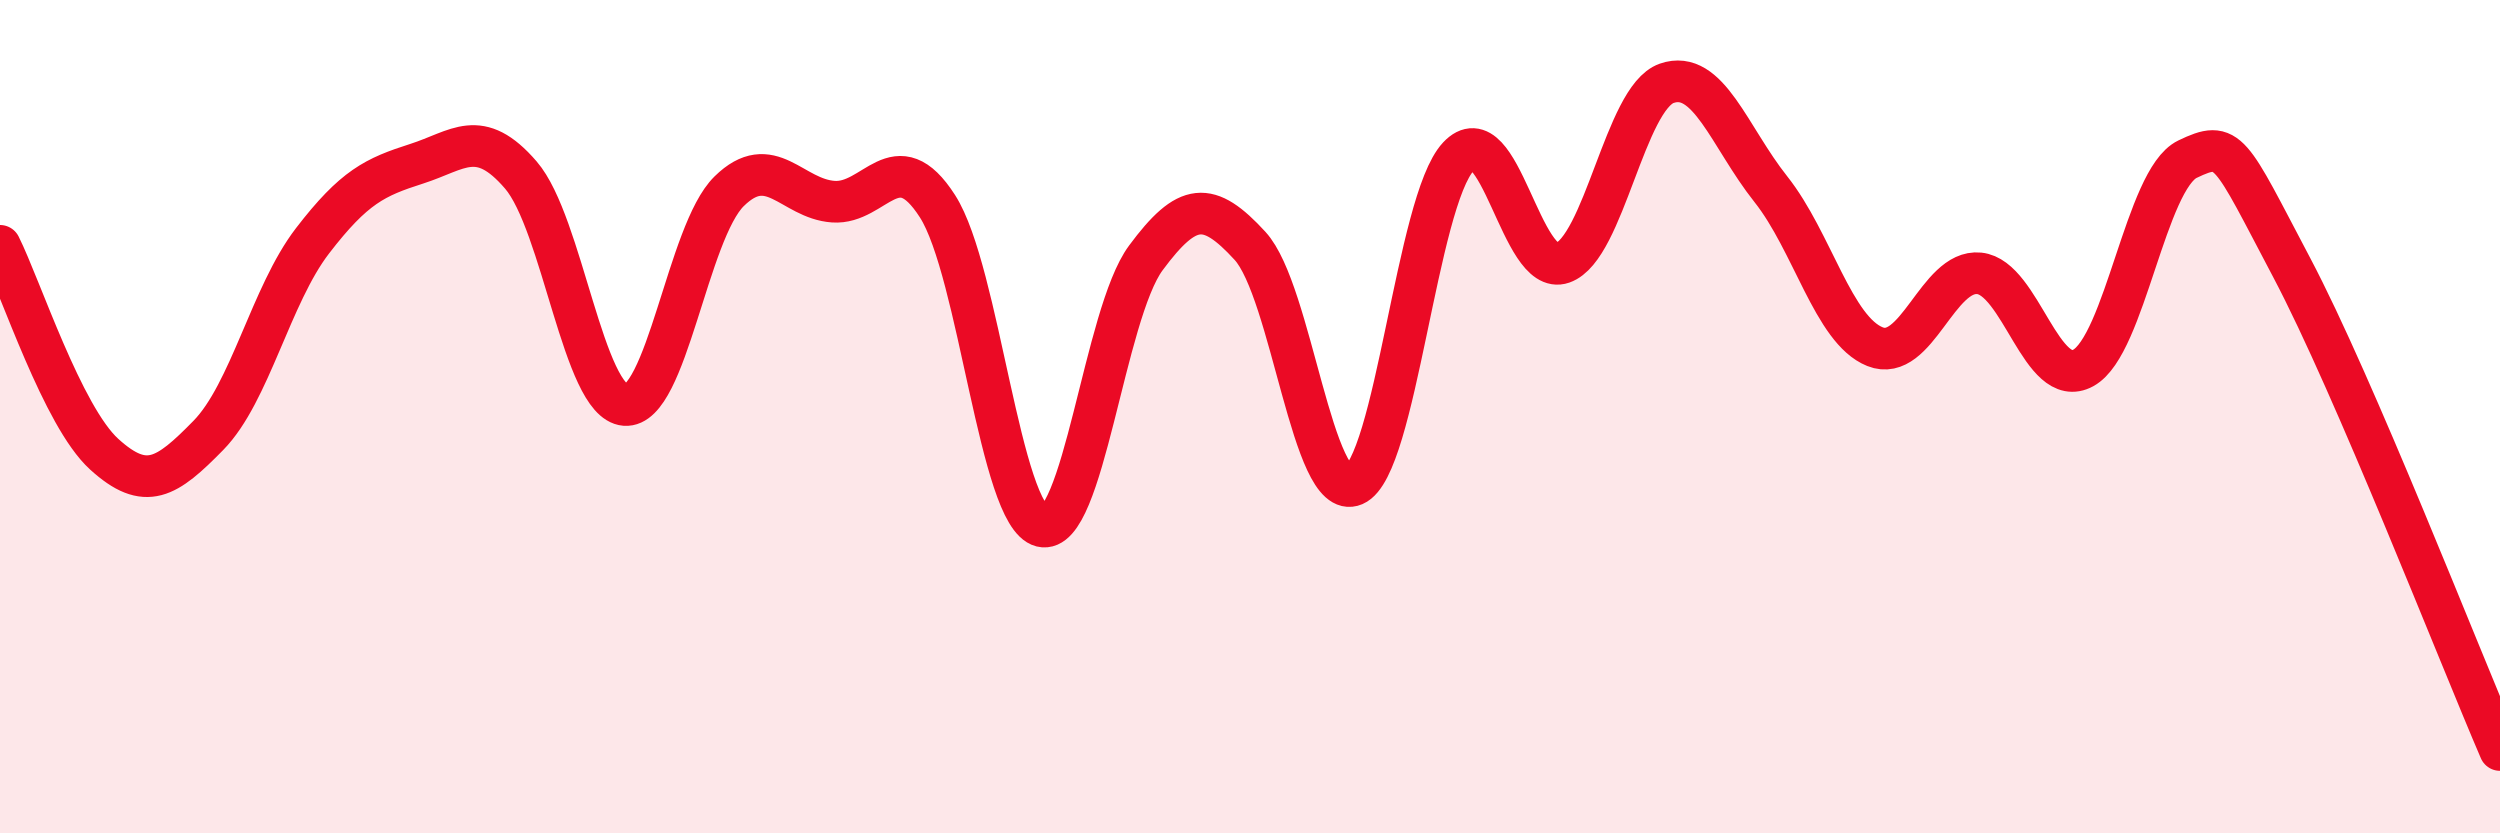
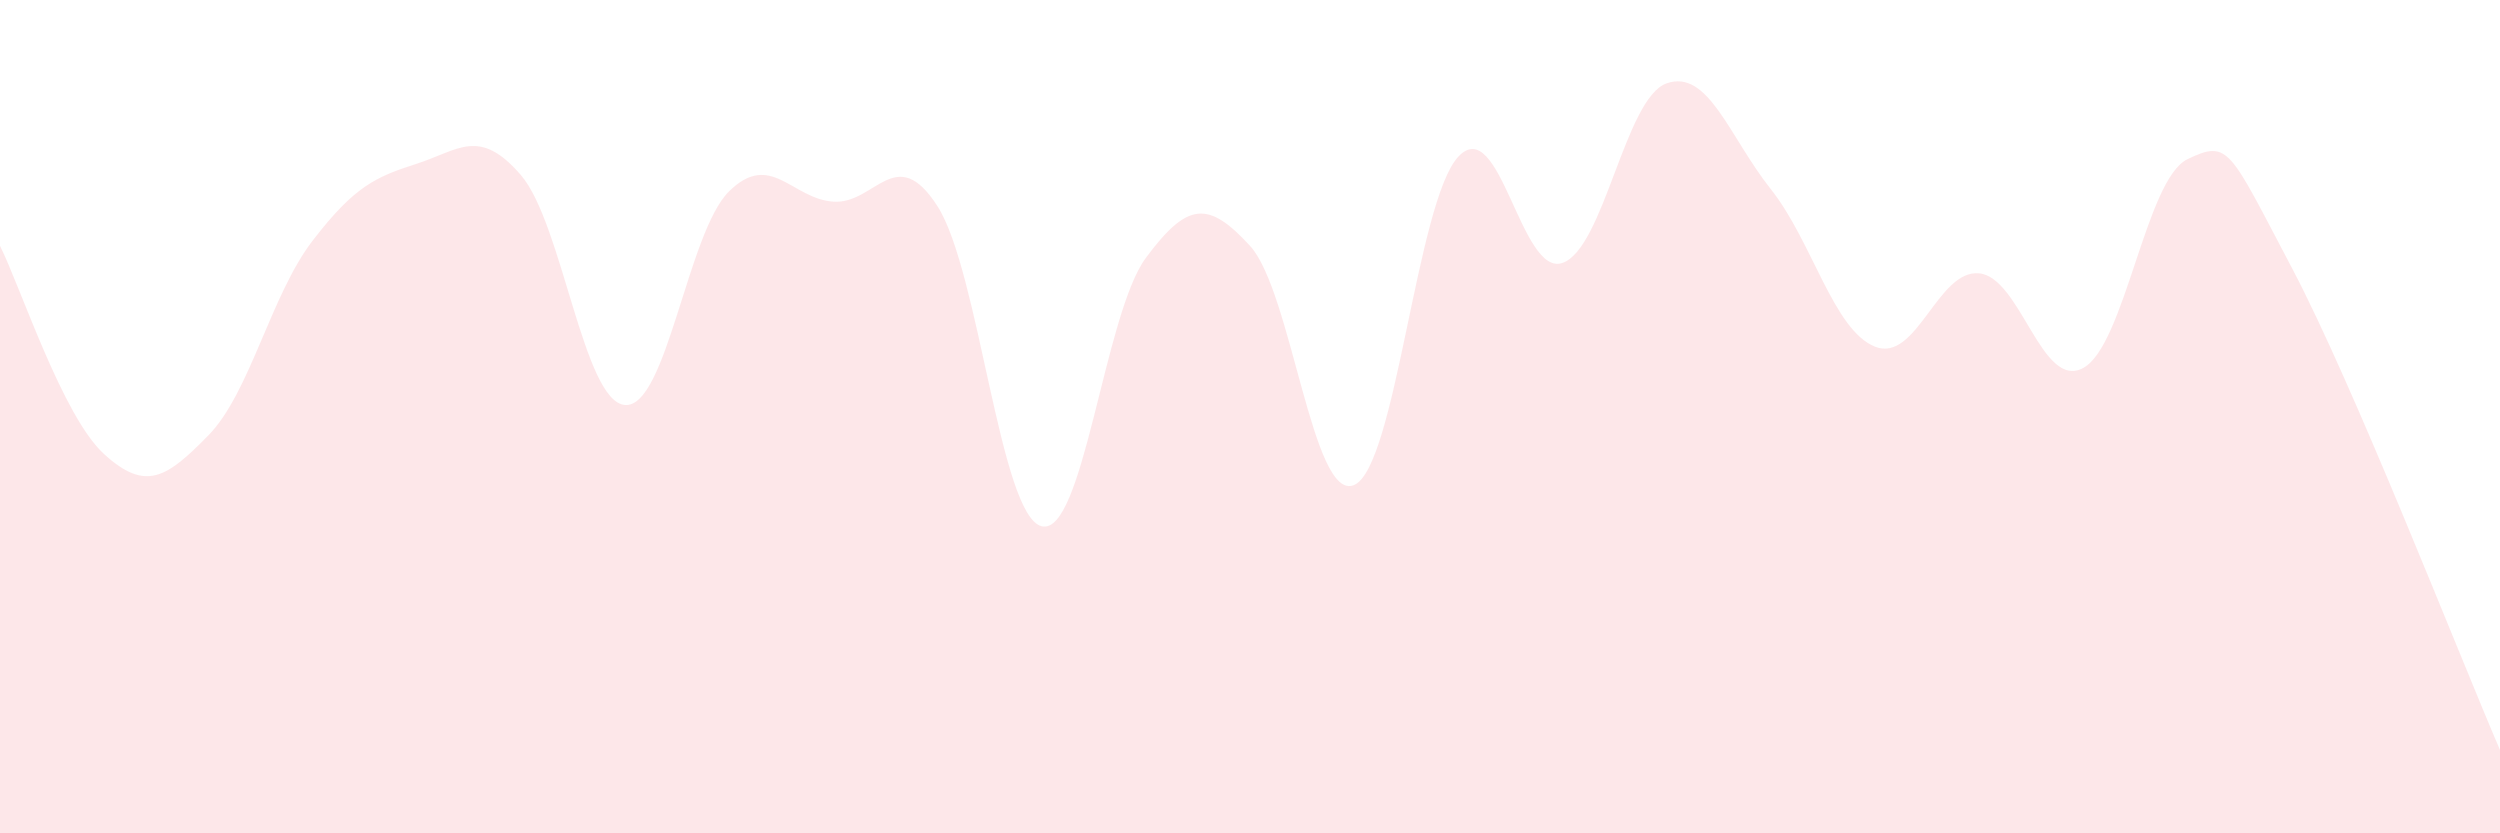
<svg xmlns="http://www.w3.org/2000/svg" width="60" height="20" viewBox="0 0 60 20">
  <path d="M 0,5.9 C 0.5,6.9 1.5,9.99 2.5,10.9 C 3.5,11.81 4,11.47 5,10.45 C 6,9.43 6.5,7.08 7.5,5.78 C 8.5,4.48 9,4.25 10,3.93 C 11,3.61 11.5,3.04 12.5,4.2 C 13.5,5.36 14,9.64 15,9.72 C 16,9.8 16.5,5.57 17.5,4.59 C 18.5,3.61 19,4.77 20,4.84 C 21,4.91 21.5,3.39 22.5,4.95 C 23.5,6.51 24,12.38 25,12.63 C 26,12.88 26.5,7.54 27.5,6.19 C 28.5,4.84 29,4.81 30,5.9 C 31,6.99 31.5,12.07 32.5,11.64 C 33.5,11.21 34,4.83 35,3.76 C 36,2.69 36.5,6.66 37.5,6.31 C 38.5,5.96 39,2.35 40,2 C 41,1.65 41.5,3.28 42.5,4.54 C 43.5,5.8 44,7.92 45,8.32 C 46,8.72 46.5,6.46 47.5,6.56 C 48.5,6.66 49,9.38 50,8.83 C 51,8.28 51.5,4.3 52.5,3.82 C 53.5,3.34 53.5,3.58 55,6.42 C 56.5,9.26 59,15.68 60,18L60 20L0 20Z" fill="#EB0A25" opacity="0.1" stroke-linecap="round" stroke-linejoin="round" />
-   <path d="M 0,5.9 C 0.5,6.9 1.5,9.99 2.5,10.9 C 3.5,11.81 4,11.47 5,10.45 C 6,9.43 6.5,7.08 7.5,5.78 C 8.5,4.48 9,4.25 10,3.93 C 11,3.61 11.5,3.04 12.5,4.2 C 13.5,5.36 14,9.64 15,9.72 C 16,9.8 16.5,5.57 17.5,4.59 C 18.5,3.61 19,4.77 20,4.84 C 21,4.91 21.5,3.39 22.5,4.95 C 23.5,6.51 24,12.38 25,12.63 C 26,12.88 26.5,7.54 27.5,6.19 C 28.5,4.84 29,4.81 30,5.9 C 31,6.99 31.5,12.07 32.5,11.64 C 33.5,11.21 34,4.83 35,3.76 C 36,2.69 36.5,6.66 37.5,6.31 C 38.5,5.96 39,2.35 40,2 C 41,1.65 41.5,3.28 42.5,4.54 C 43.5,5.8 44,7.92 45,8.32 C 46,8.72 46.5,6.46 47.5,6.56 C 48.5,6.66 49,9.38 50,8.83 C 51,8.28 51.5,4.3 52.5,3.82 C 53.5,3.34 53.5,3.58 55,6.42 C 56.5,9.26 59,15.68 60,18" stroke="#EB0A25" stroke-width="1" fill="none" stroke-linecap="round" stroke-linejoin="round" />
</svg>